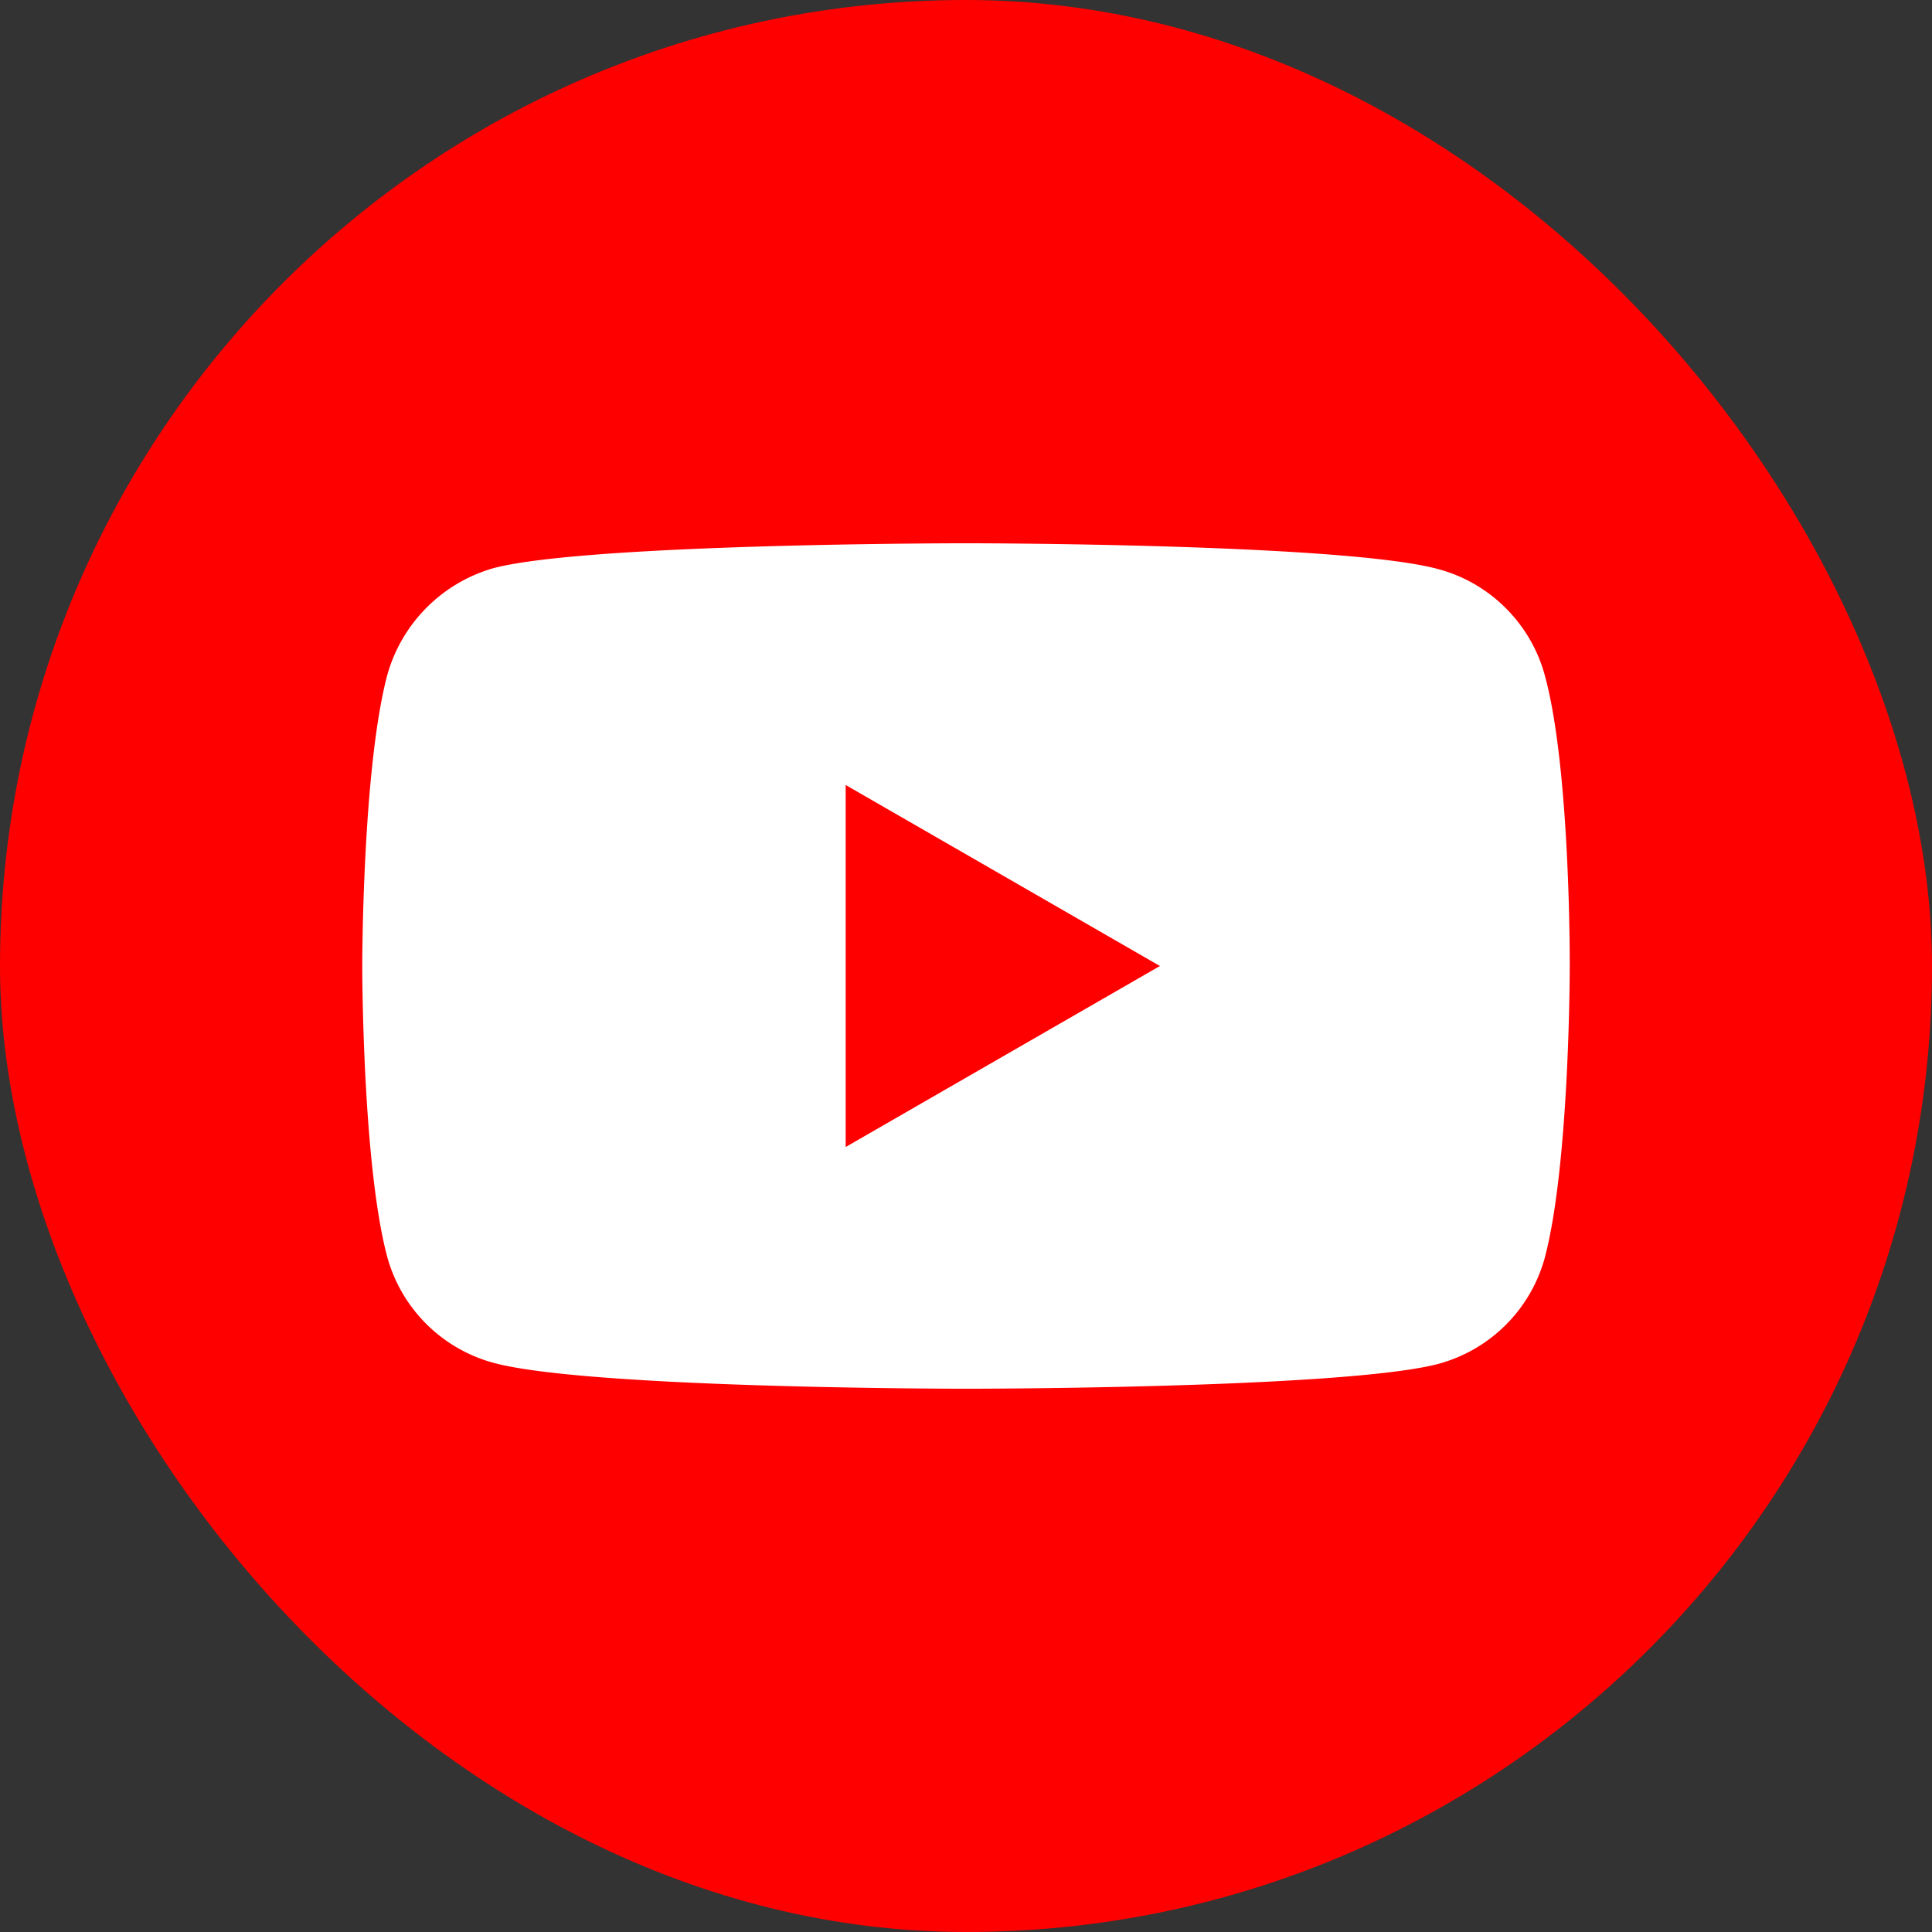
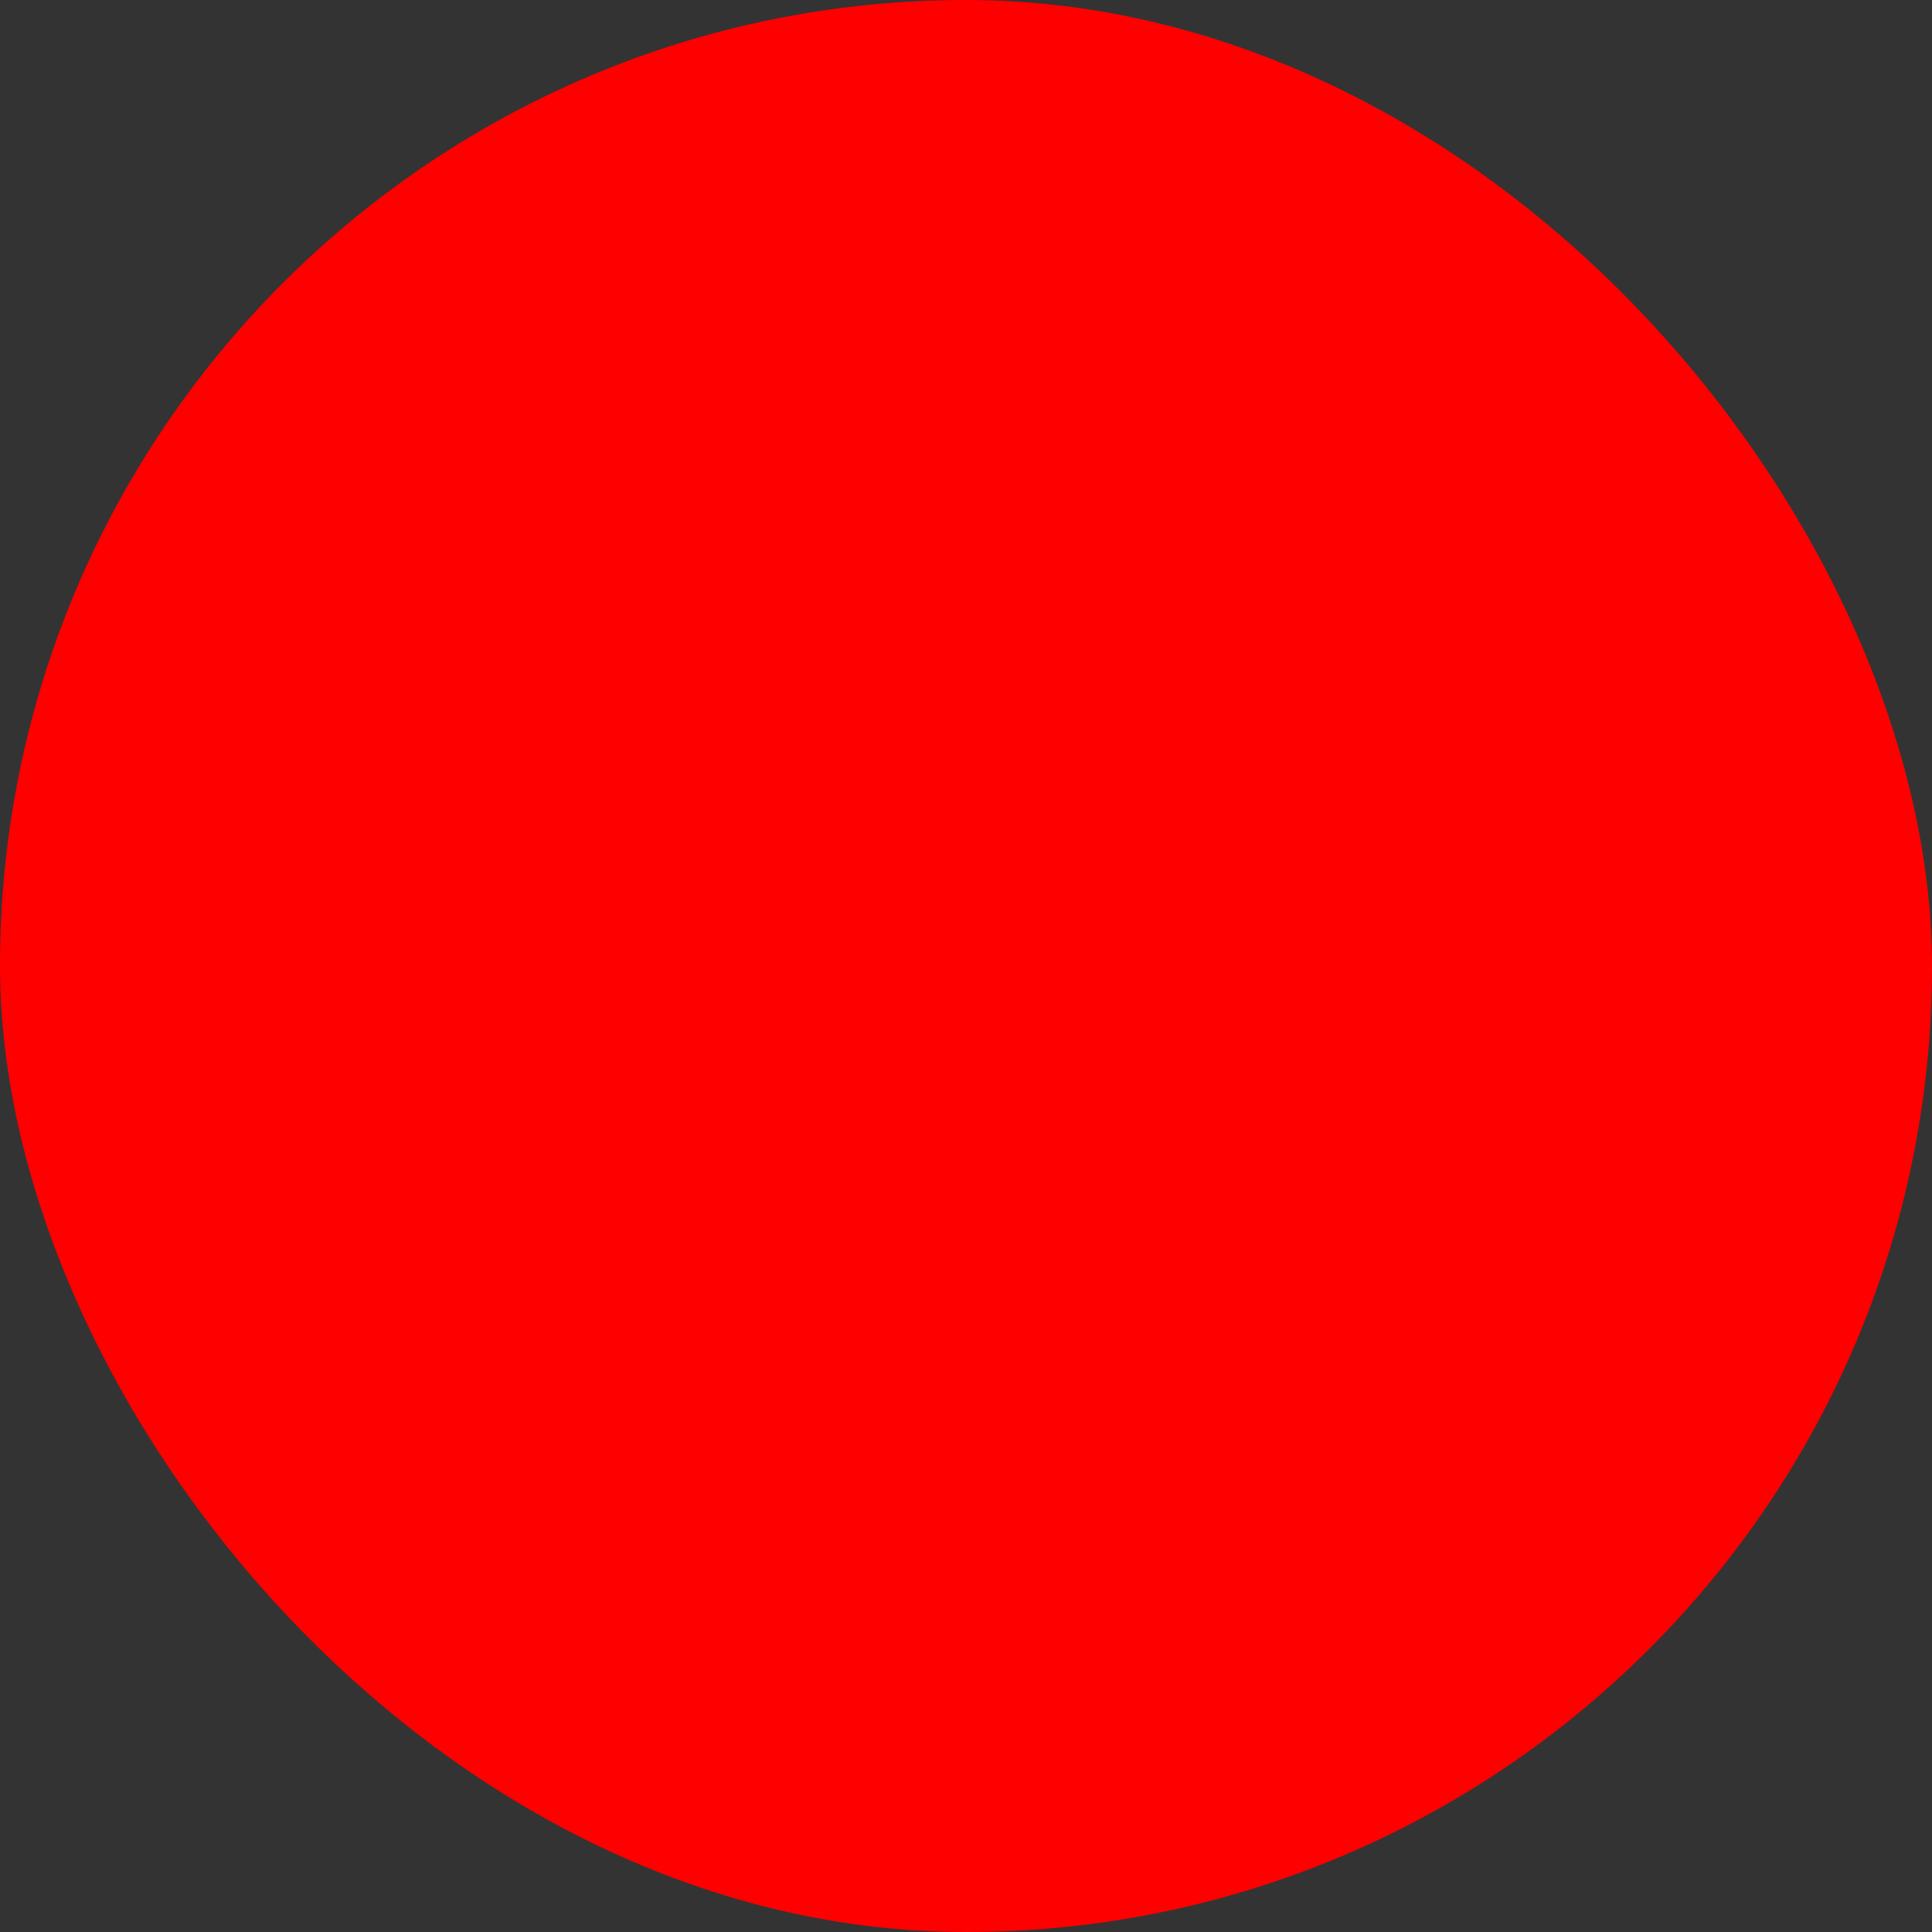
<svg xmlns="http://www.w3.org/2000/svg" width="32" height="32" viewBox="0 0 32 32" fill="none">
  <rect x="0" y="0" width="32" height="32" fill="#333333" stroke="none" />
  <rect width="32" height="32" rx="16" fill="red" />
-   <path fill-rule="evenodd" clip-rule="evenodd" d="M23.825 9.427c.857.23 1.532.906 1.763 1.763.428 1.565.412 4.827.412 4.827s0 3.245-.412 4.81a2.506 2.506 0 01-1.763 1.763c-1.565.412-7.825.412-7.825.412s-6.244 0-7.825-.429a2.506 2.506 0 01-1.763-1.762C6 19.26 6 16 6 16s0-3.245.412-4.81a2.557 2.557 0 011.763-1.78C9.74 8.998 16 8.998 16 8.998s6.26 0 7.825.429zM19.212 16l-5.205 2.998v-5.996L19.212 16z" fill="#fff" />
</svg>